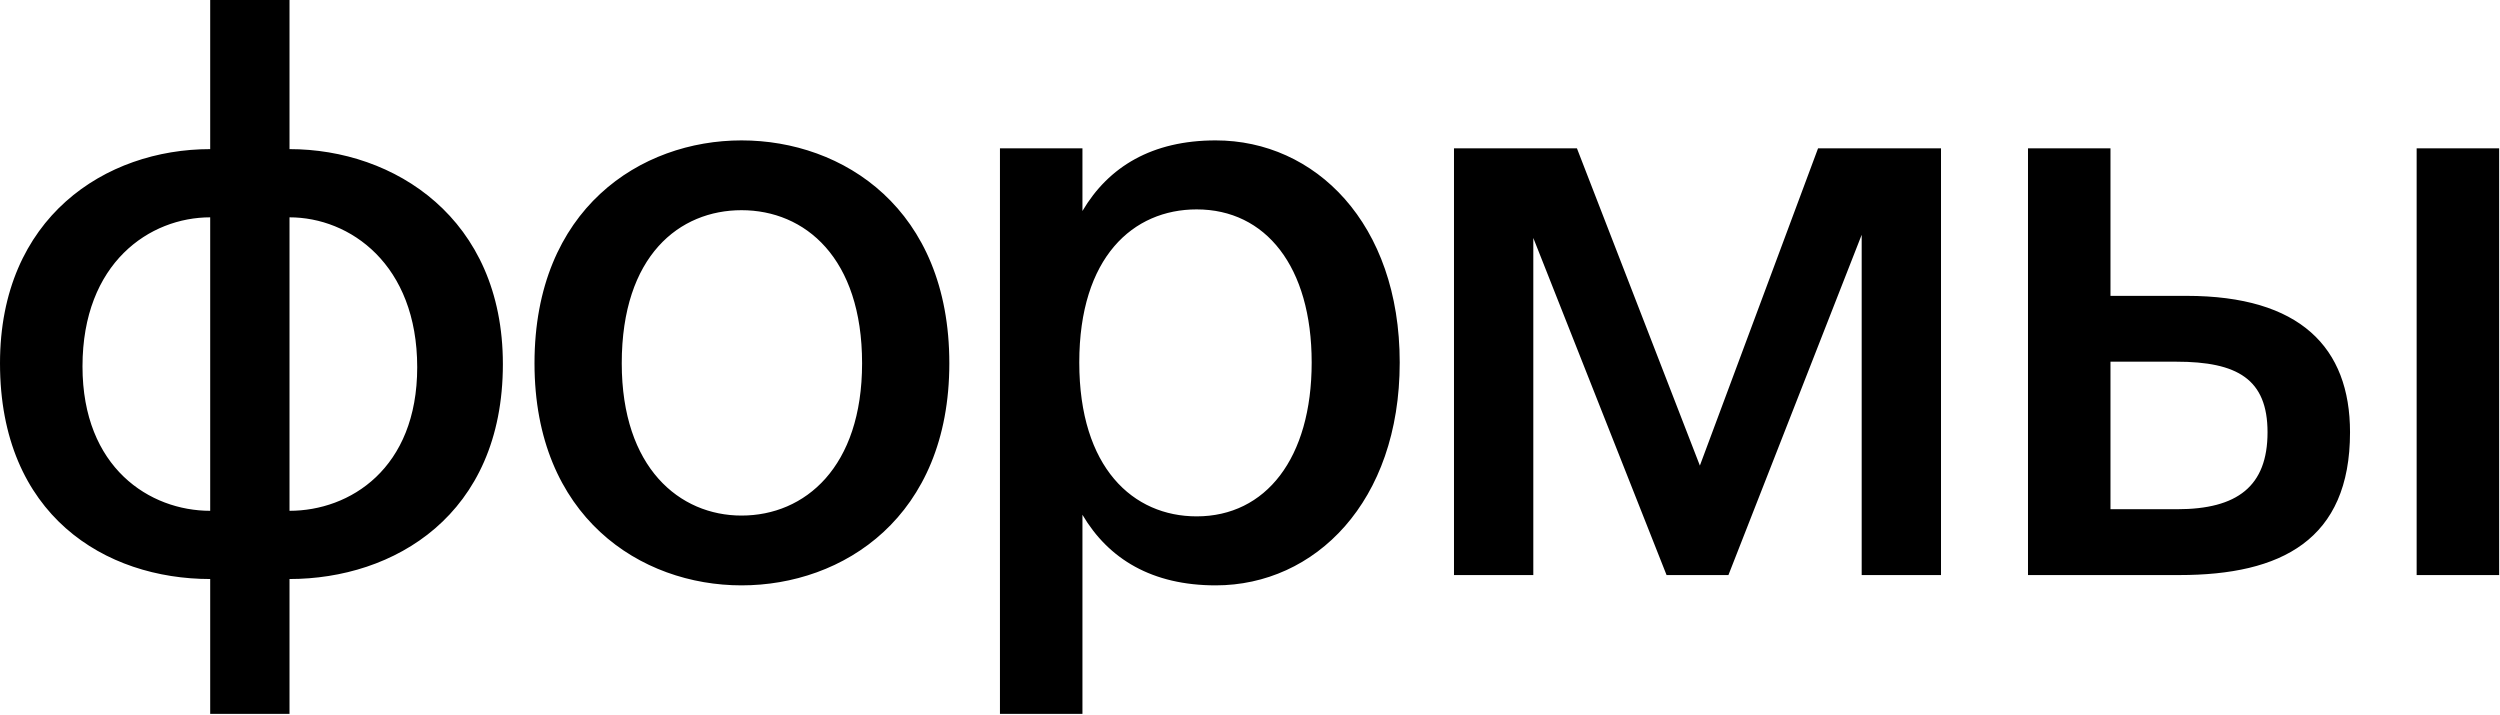
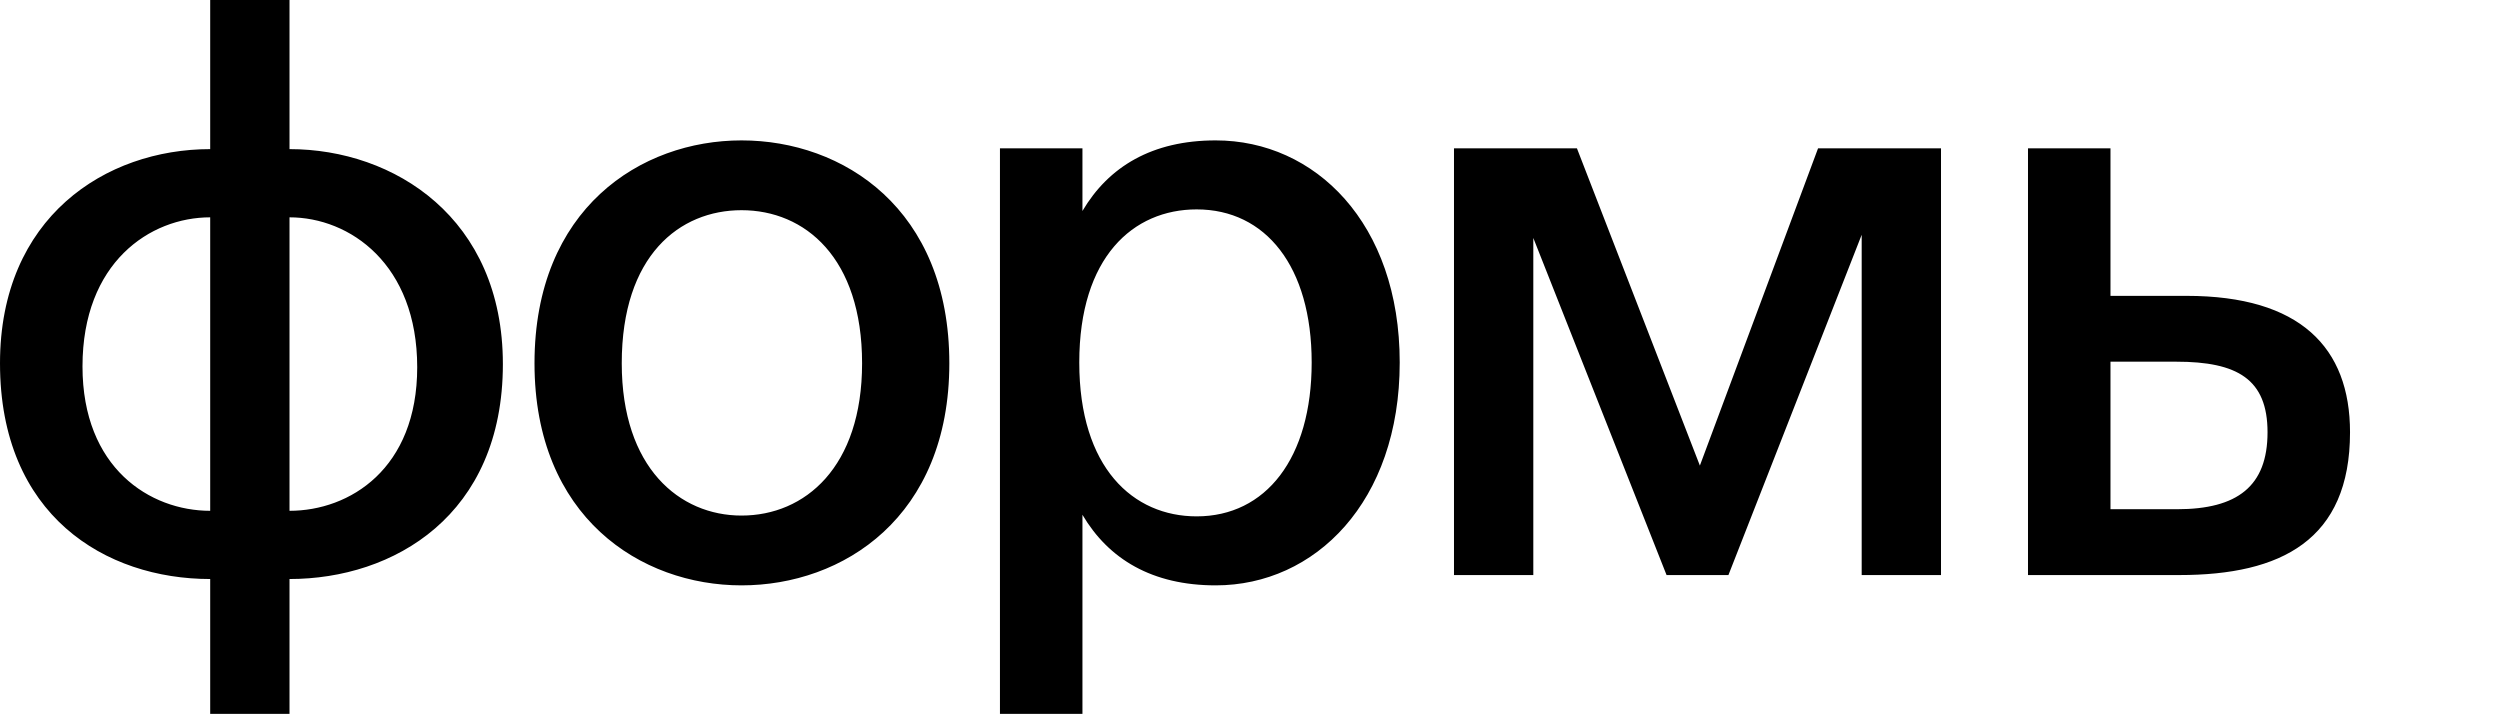
<svg xmlns="http://www.w3.org/2000/svg" width="591" height="169" viewBox="0 0 591 169" fill="none">
-   <path d="M68.441 -7.4661e-05V35.252C93.192 35.252 118.88 51.565 118.88 86.066C118.88 121.88 93.004 136.881 68.441 136.881V168.757H49.69V136.881C24.939 136.881 3.4282e-05 121.88 3.4282e-05 85.879C3.4282e-05 51.377 24.939 35.252 49.69 35.252V-7.4661e-05H68.441ZM49.69 120.755V51.377C35.439 51.377 19.501 62.065 19.501 86.629C19.501 110.63 35.439 120.755 49.69 120.755ZM68.441 51.377V120.755C82.691 120.755 98.629 110.817 98.629 86.816C98.629 62.44 82.691 51.377 68.441 51.377ZM146.982 85.879C146.982 110.63 160.67 121.88 175.295 121.88C190.296 121.88 203.797 110.442 203.797 85.879C203.797 60.94 190.296 49.69 175.295 49.69C160.67 49.69 146.982 60.378 146.982 85.879ZM175.295 33.189C199.296 33.189 224.422 49.315 224.422 85.879C224.422 122.255 199.296 138.381 175.295 138.381C151.482 138.381 126.356 122.255 126.356 85.879C126.356 49.315 151.482 33.189 175.295 33.189ZM236.389 35.064H255.89V49.877C262.078 39.377 272.391 33.189 287.391 33.189C310.83 33.189 330.893 52.69 330.893 85.691C330.893 118.693 310.83 138.381 287.391 138.381C272.391 138.381 262.078 132.193 255.89 121.693V168.757H236.389V35.064ZM255.14 85.691C255.14 110.63 267.891 122.068 282.891 122.068C299.205 122.068 310.08 108.38 310.08 85.691C310.08 63.003 299.205 49.502 282.891 49.502C267.891 49.502 255.14 60.753 255.14 85.691ZM458.853 35.064V135.943H440.102V55.502L408.601 135.943H393.975L362.474 56.252V135.943H343.723V35.064H372.787L401.851 110.067L429.789 35.064H458.853ZM590.797 135.943H571.296V35.064H590.797V135.943ZM498.918 69.941H516.919C543.733 69.941 555.546 82.129 555.546 102.192C555.546 127.693 539.233 135.943 515.231 135.943H479.417V35.064H498.918V69.941ZM498.918 120.38H514.669C528.92 120.38 536.045 114.942 536.045 102.192C536.045 89.629 528.92 85.504 514.481 85.504H498.918V120.38Z" fill="black" />
+   <path d="M68.441 -7.4661e-05V35.252C93.192 35.252 118.88 51.565 118.88 86.066C118.88 121.88 93.004 136.881 68.441 136.881V168.757H49.69V136.881C24.939 136.881 3.4282e-05 121.88 3.4282e-05 85.879C3.4282e-05 51.377 24.939 35.252 49.69 35.252V-7.4661e-05H68.441ZM49.69 120.755V51.377C35.439 51.377 19.501 62.065 19.501 86.629C19.501 110.63 35.439 120.755 49.69 120.755ZM68.441 51.377V120.755C82.691 120.755 98.629 110.817 98.629 86.816C98.629 62.44 82.691 51.377 68.441 51.377ZM146.982 85.879C146.982 110.63 160.67 121.88 175.295 121.88C190.296 121.88 203.797 110.442 203.797 85.879C203.797 60.94 190.296 49.69 175.295 49.69C160.67 49.69 146.982 60.378 146.982 85.879ZM175.295 33.189C199.296 33.189 224.422 49.315 224.422 85.879C224.422 122.255 199.296 138.381 175.295 138.381C151.482 138.381 126.356 122.255 126.356 85.879C126.356 49.315 151.482 33.189 175.295 33.189ZM236.389 35.064H255.89V49.877C262.078 39.377 272.391 33.189 287.391 33.189C310.83 33.189 330.893 52.69 330.893 85.691C330.893 118.693 310.83 138.381 287.391 138.381C272.391 138.381 262.078 132.193 255.89 121.693V168.757H236.389V35.064ZM255.14 85.691C255.14 110.63 267.891 122.068 282.891 122.068C299.205 122.068 310.08 108.38 310.08 85.691C310.08 63.003 299.205 49.502 282.891 49.502C267.891 49.502 255.14 60.753 255.14 85.691ZM458.853 35.064V135.943H440.102V55.502L408.601 135.943H393.975L362.474 56.252V135.943H343.723V35.064H372.787L401.851 110.067L429.789 35.064H458.853ZM590.797 135.943V35.064H590.797V135.943ZM498.918 69.941H516.919C543.733 69.941 555.546 82.129 555.546 102.192C555.546 127.693 539.233 135.943 515.231 135.943H479.417V35.064H498.918V69.941ZM498.918 120.38H514.669C528.92 120.38 536.045 114.942 536.045 102.192C536.045 89.629 528.92 85.504 514.481 85.504H498.918V120.38Z" fill="black" />
</svg>